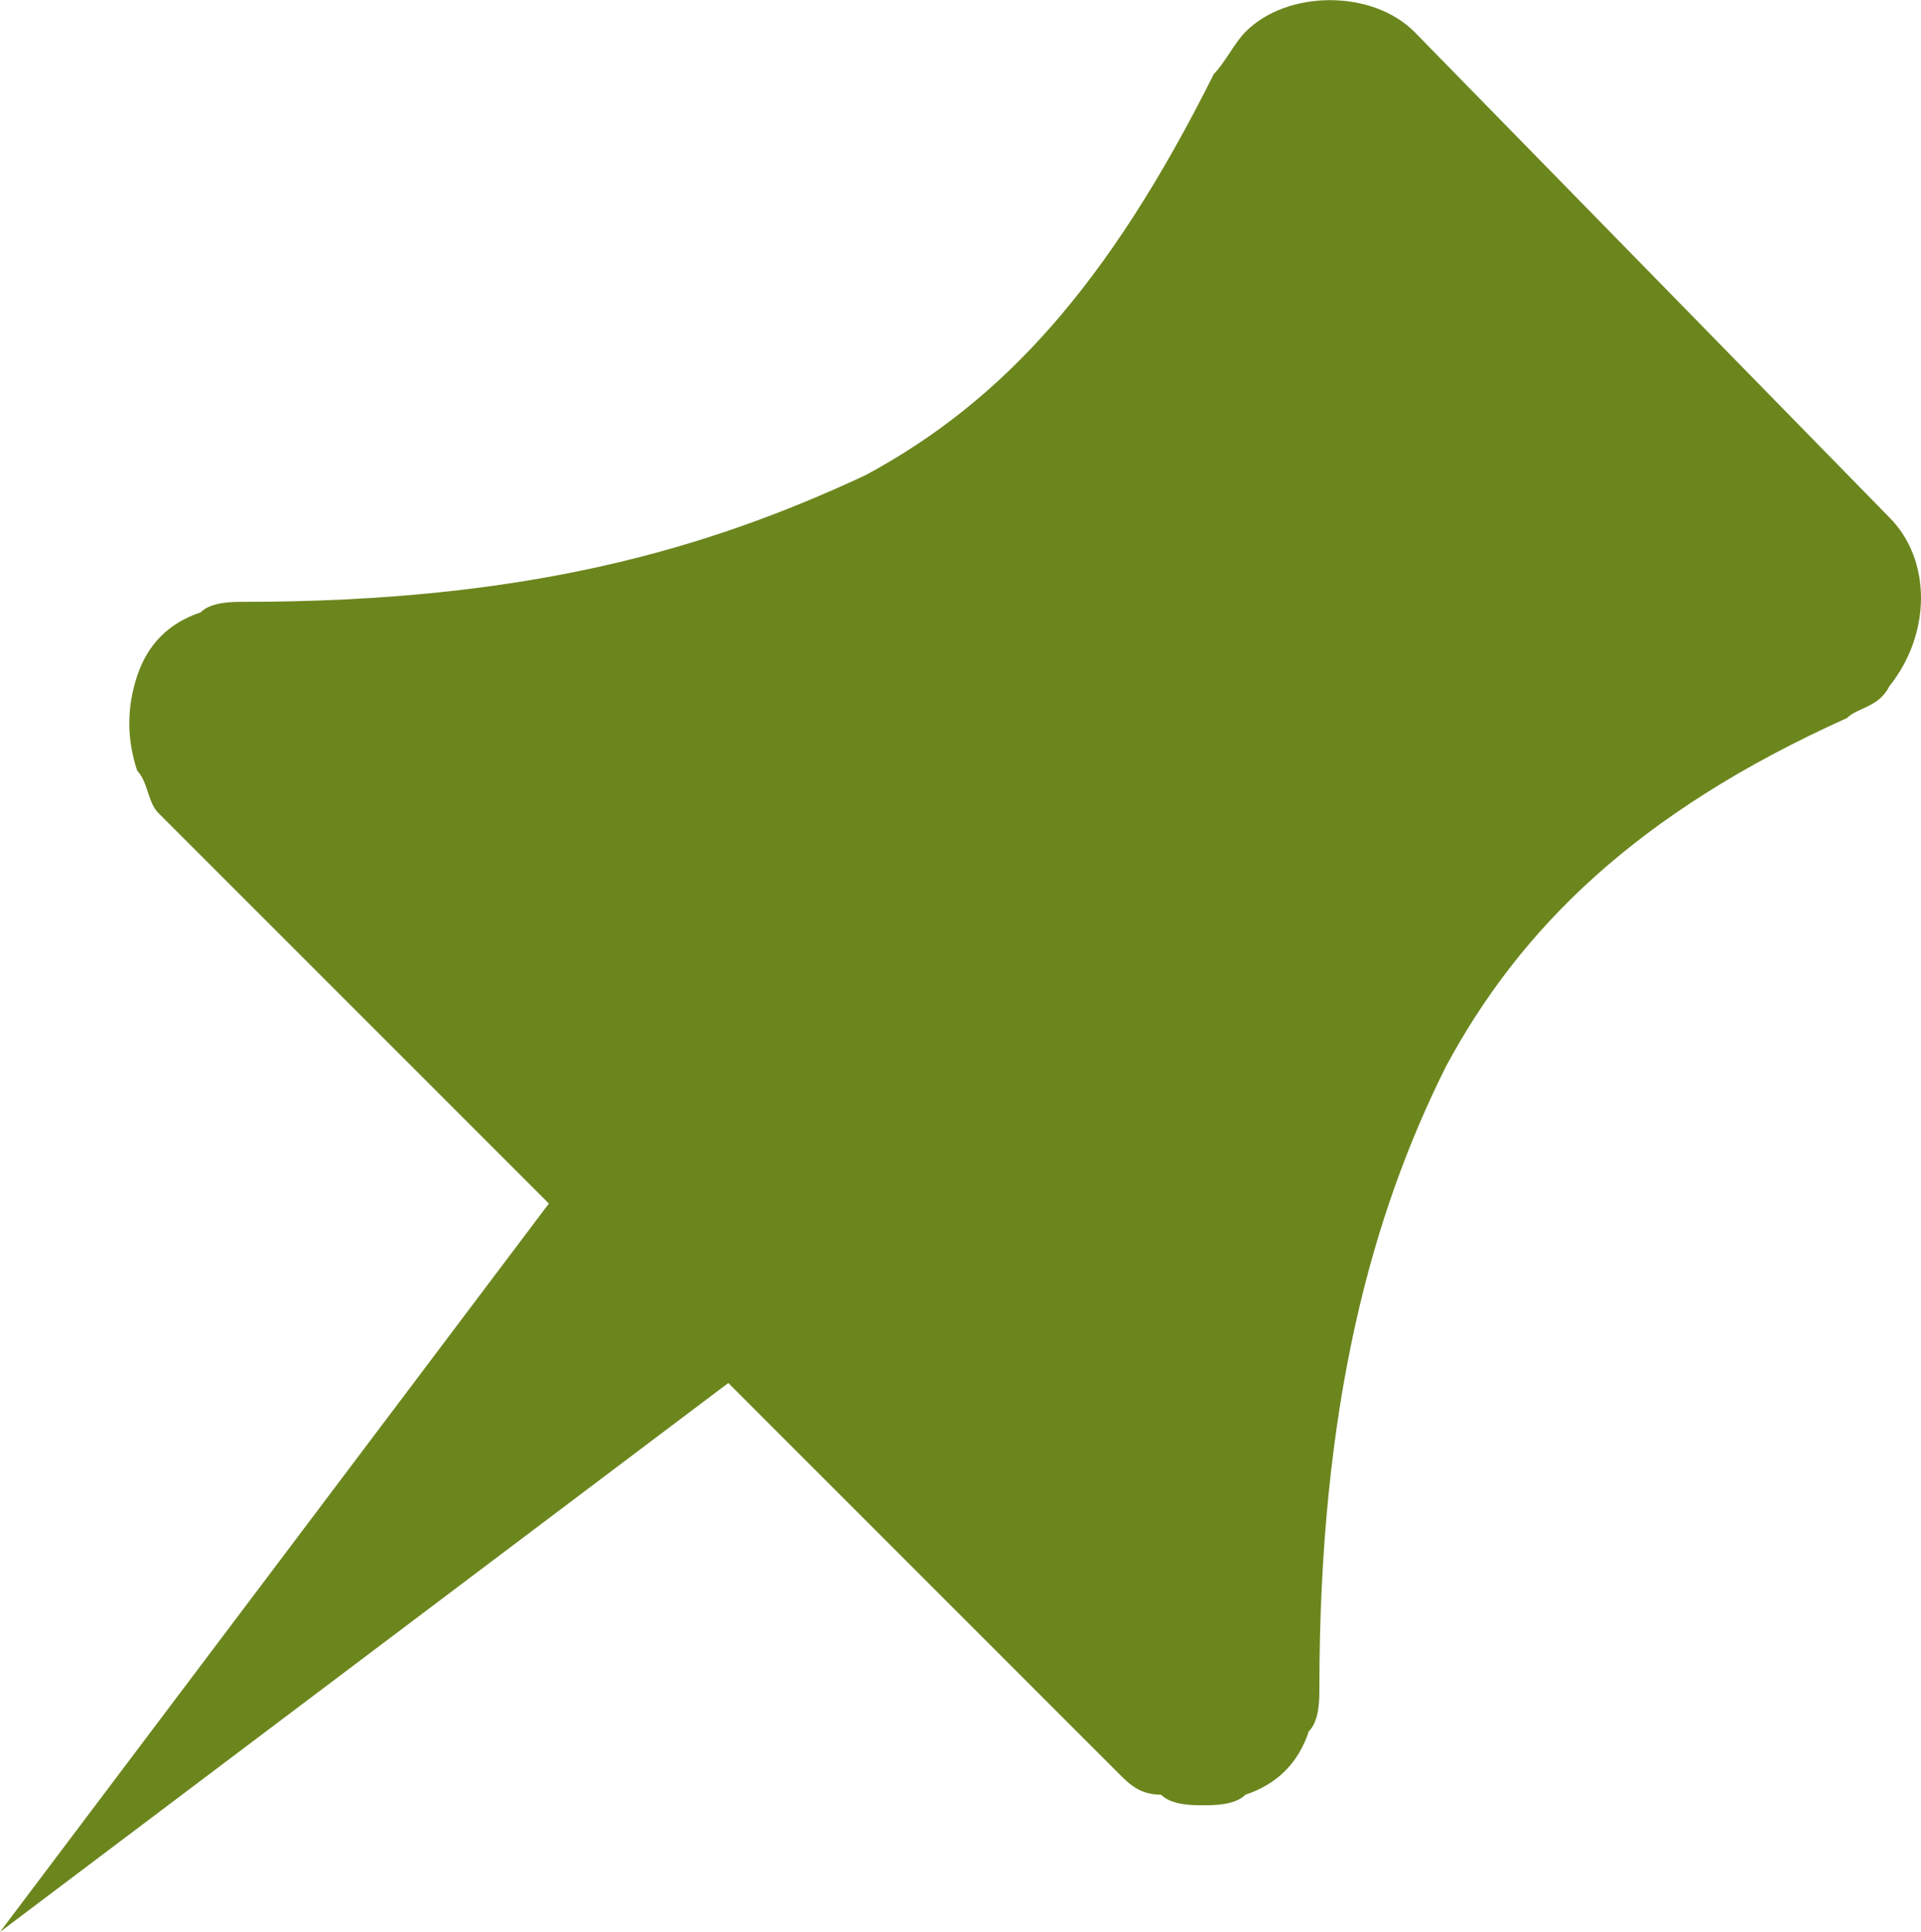
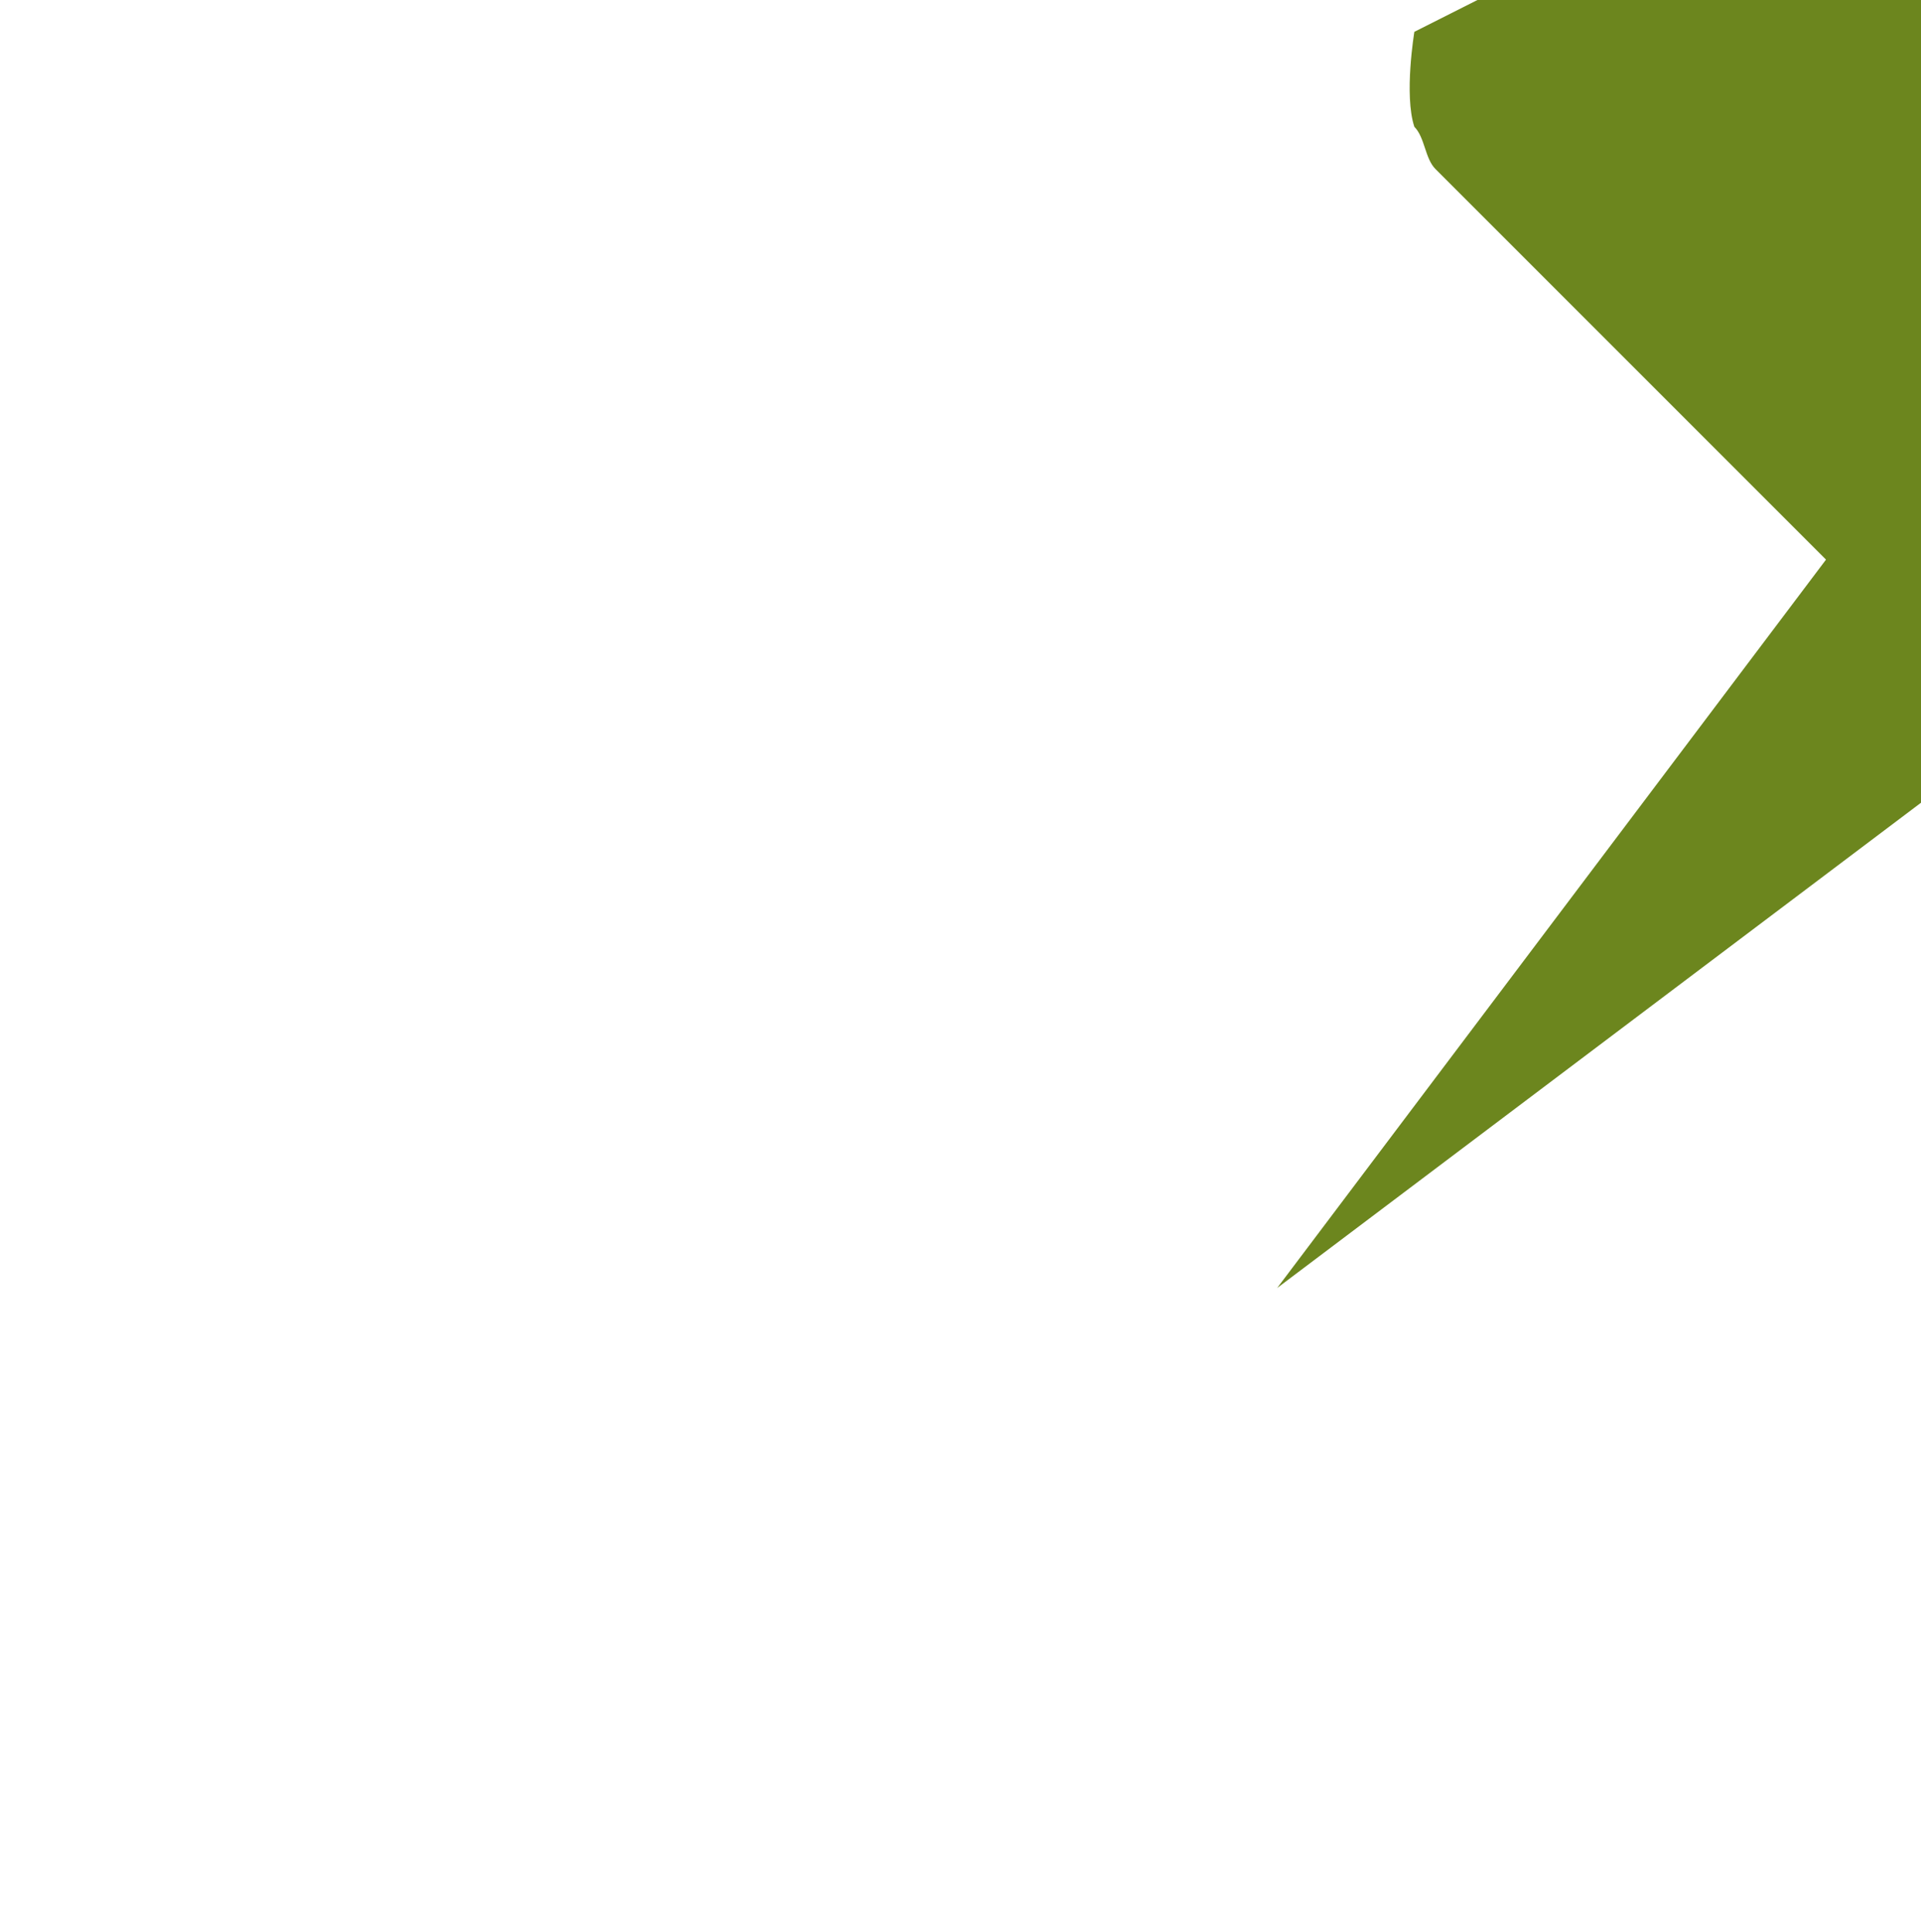
<svg xmlns="http://www.w3.org/2000/svg" id="svg4576" height="5.165mm" width="5.136mm" version="1.1" viewBox="0 0 18.2 18.3">
  <g id="layer1" transform="translate(-348.04 -643.21)">
-     <path id="path319" fill="#6c861e" class="st33" d="m361.44 643.51c-0.4-0.4-1.2-0.4-1.6 0-0.1 0.1-0.2 0.3-0.3 0.4-1 2-2 3.1-3.3 3.8-1.5 0.7-3.2 1.2-5.9 1.2-0.1 0-0.3 0-0.4 0.1-0.3 0.1-0.5 0.3-0.6 0.6s-0.1 0.6 0 0.9c0.1 0.1 0.1 0.3 0.2 0.4l3.7 3.7-5.2 6.9 6.9-5.2 3.7 3.7c0.1 0.1 0.2 0.2 0.4 0.2 0.1 0.1 0.3 0.1 0.4 0.1s0.3 0 0.4-0.1c0.3-0.1 0.5-0.3 0.6-0.6 0.1-0.1 0.1-0.3 0.1-0.4 0-2.7 0.5-4.5 1.2-5.9 0.7-1.3 1.8-2.4 3.8-3.3 0.1-0.1 0.3-0.1 0.4-0.3 0.4-0.5 0.4-1.2 0-1.6l-4.5-4.6z" />
+     <path id="path319" fill="#6c861e" class="st33" d="m361.44 643.51s-0.1 0.6 0 0.9c0.1 0.1 0.1 0.3 0.2 0.4l3.7 3.7-5.2 6.9 6.9-5.2 3.7 3.7c0.1 0.1 0.2 0.2 0.4 0.2 0.1 0.1 0.3 0.1 0.4 0.1s0.3 0 0.4-0.1c0.3-0.1 0.5-0.3 0.6-0.6 0.1-0.1 0.1-0.3 0.1-0.4 0-2.7 0.5-4.5 1.2-5.9 0.7-1.3 1.8-2.4 3.8-3.3 0.1-0.1 0.3-0.1 0.4-0.3 0.4-0.5 0.4-1.2 0-1.6l-4.5-4.6z" />
  </g>
</svg>